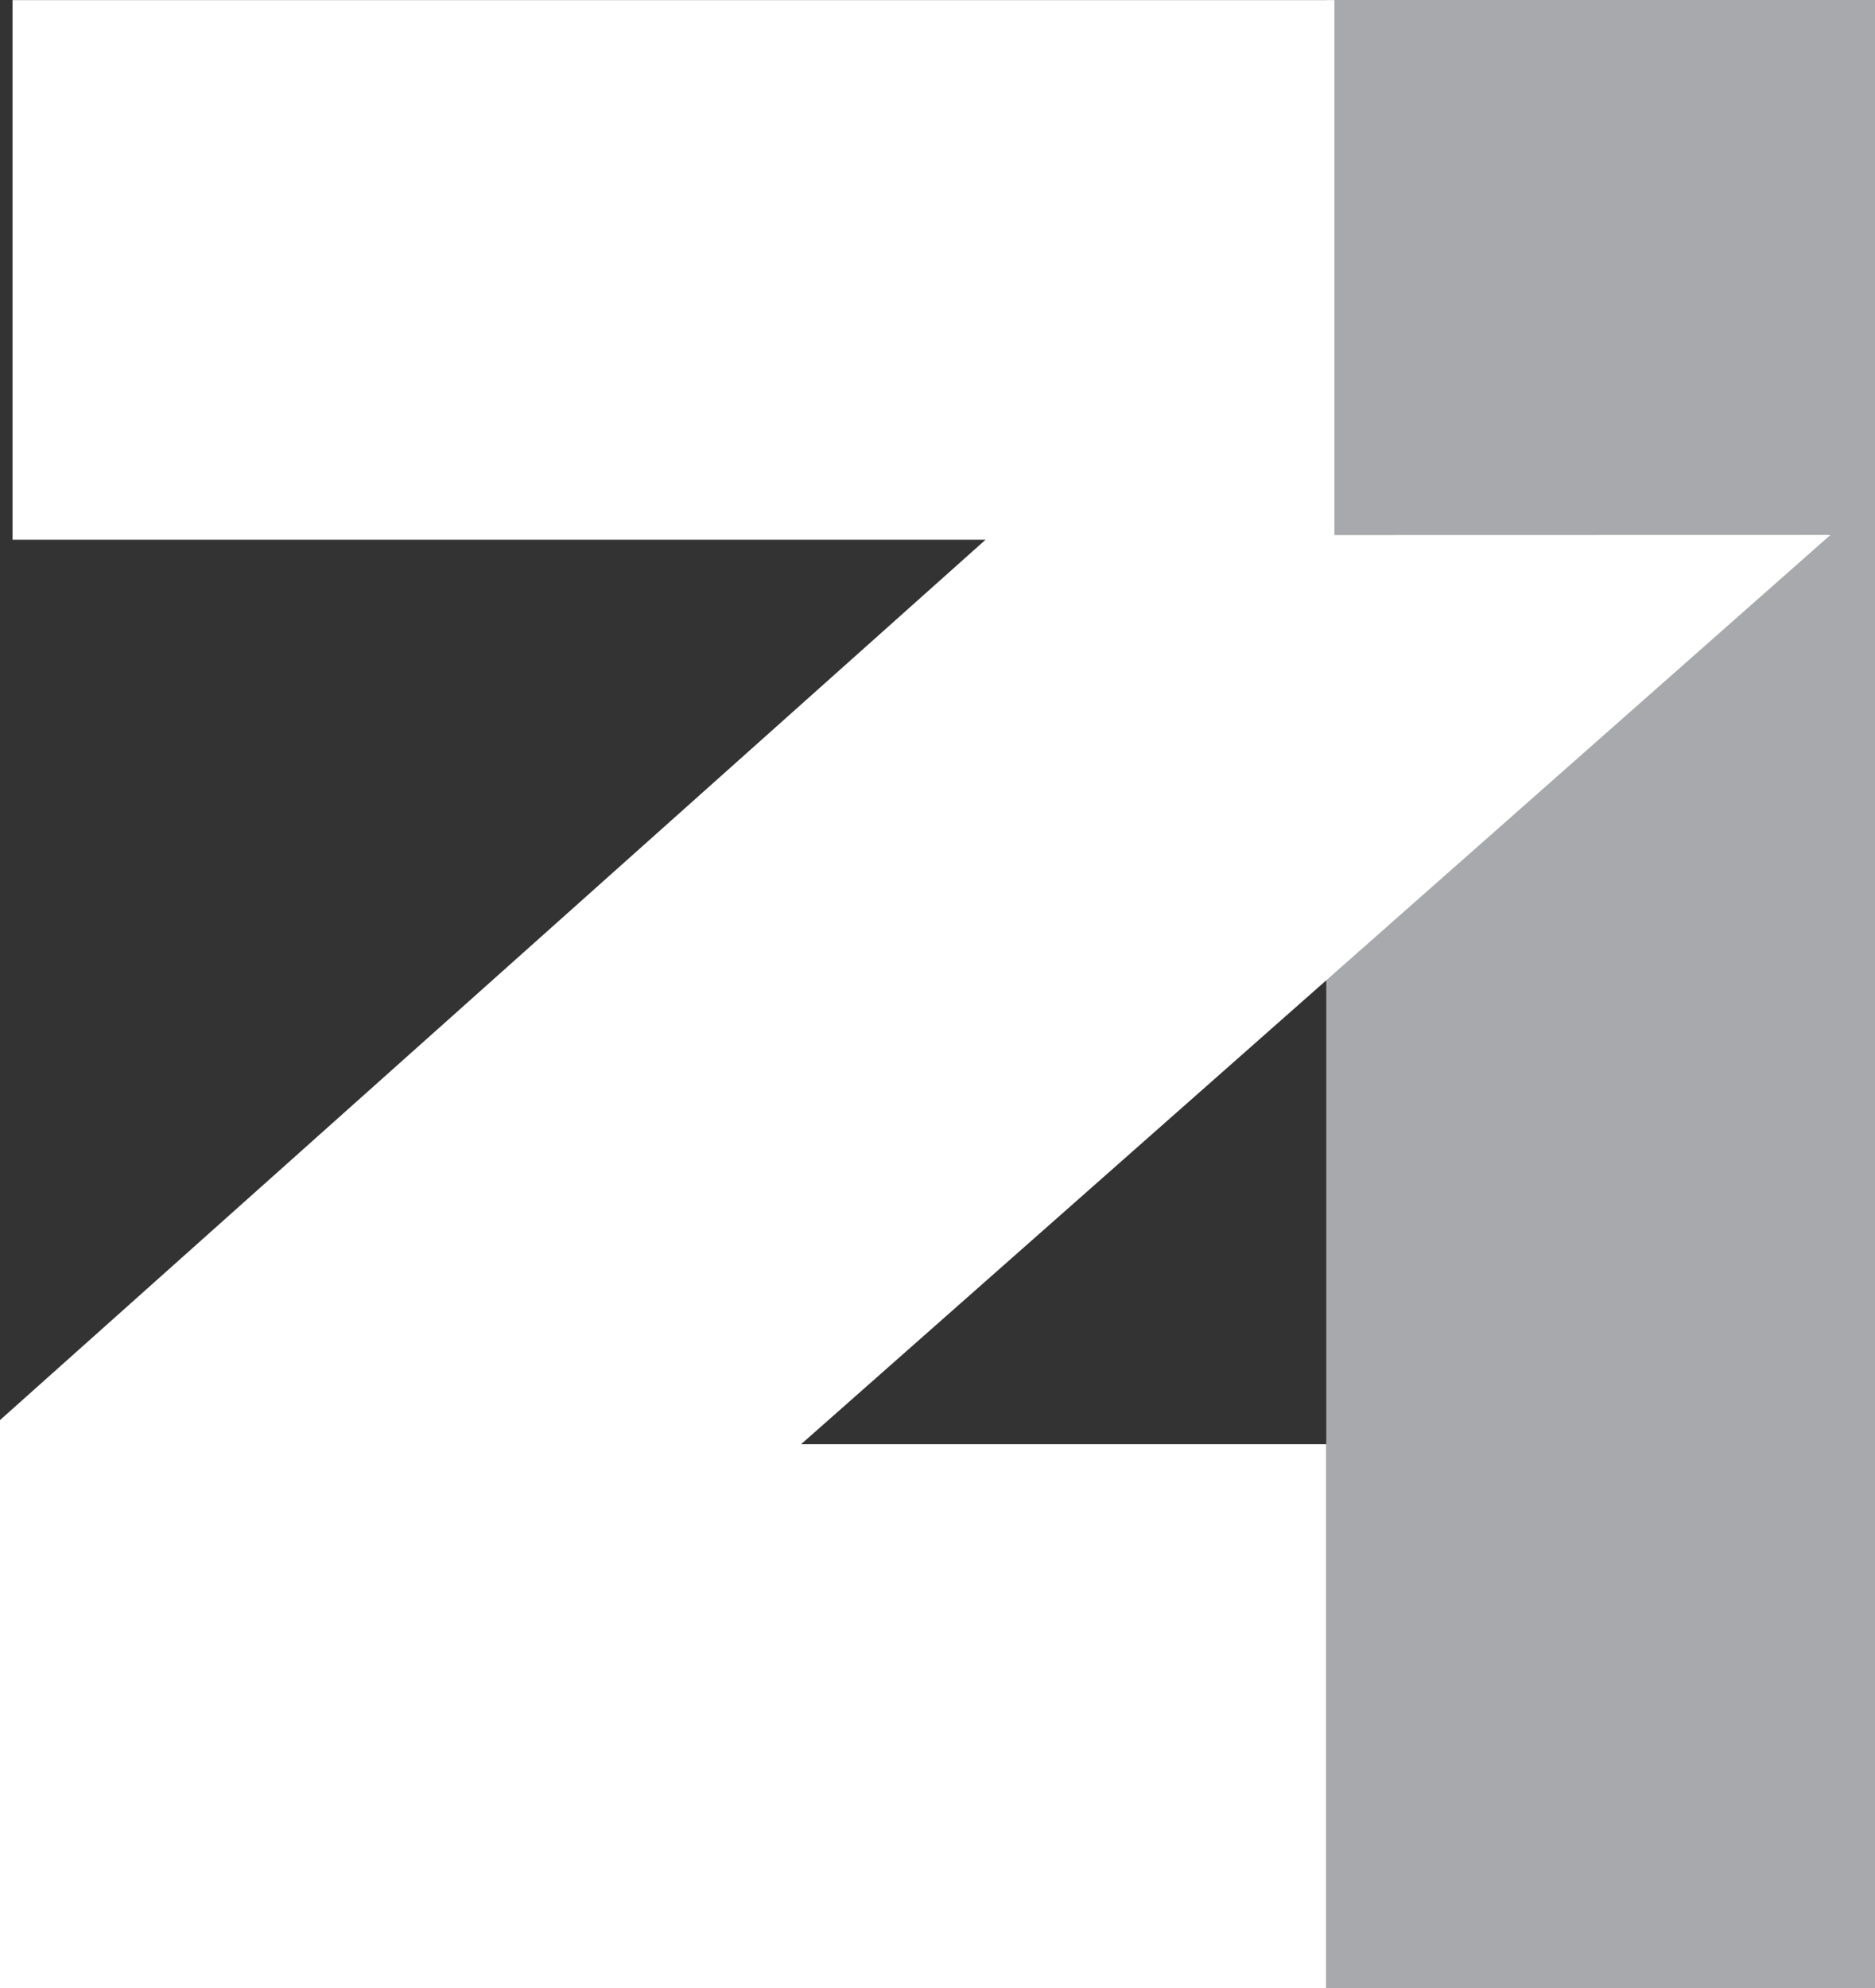
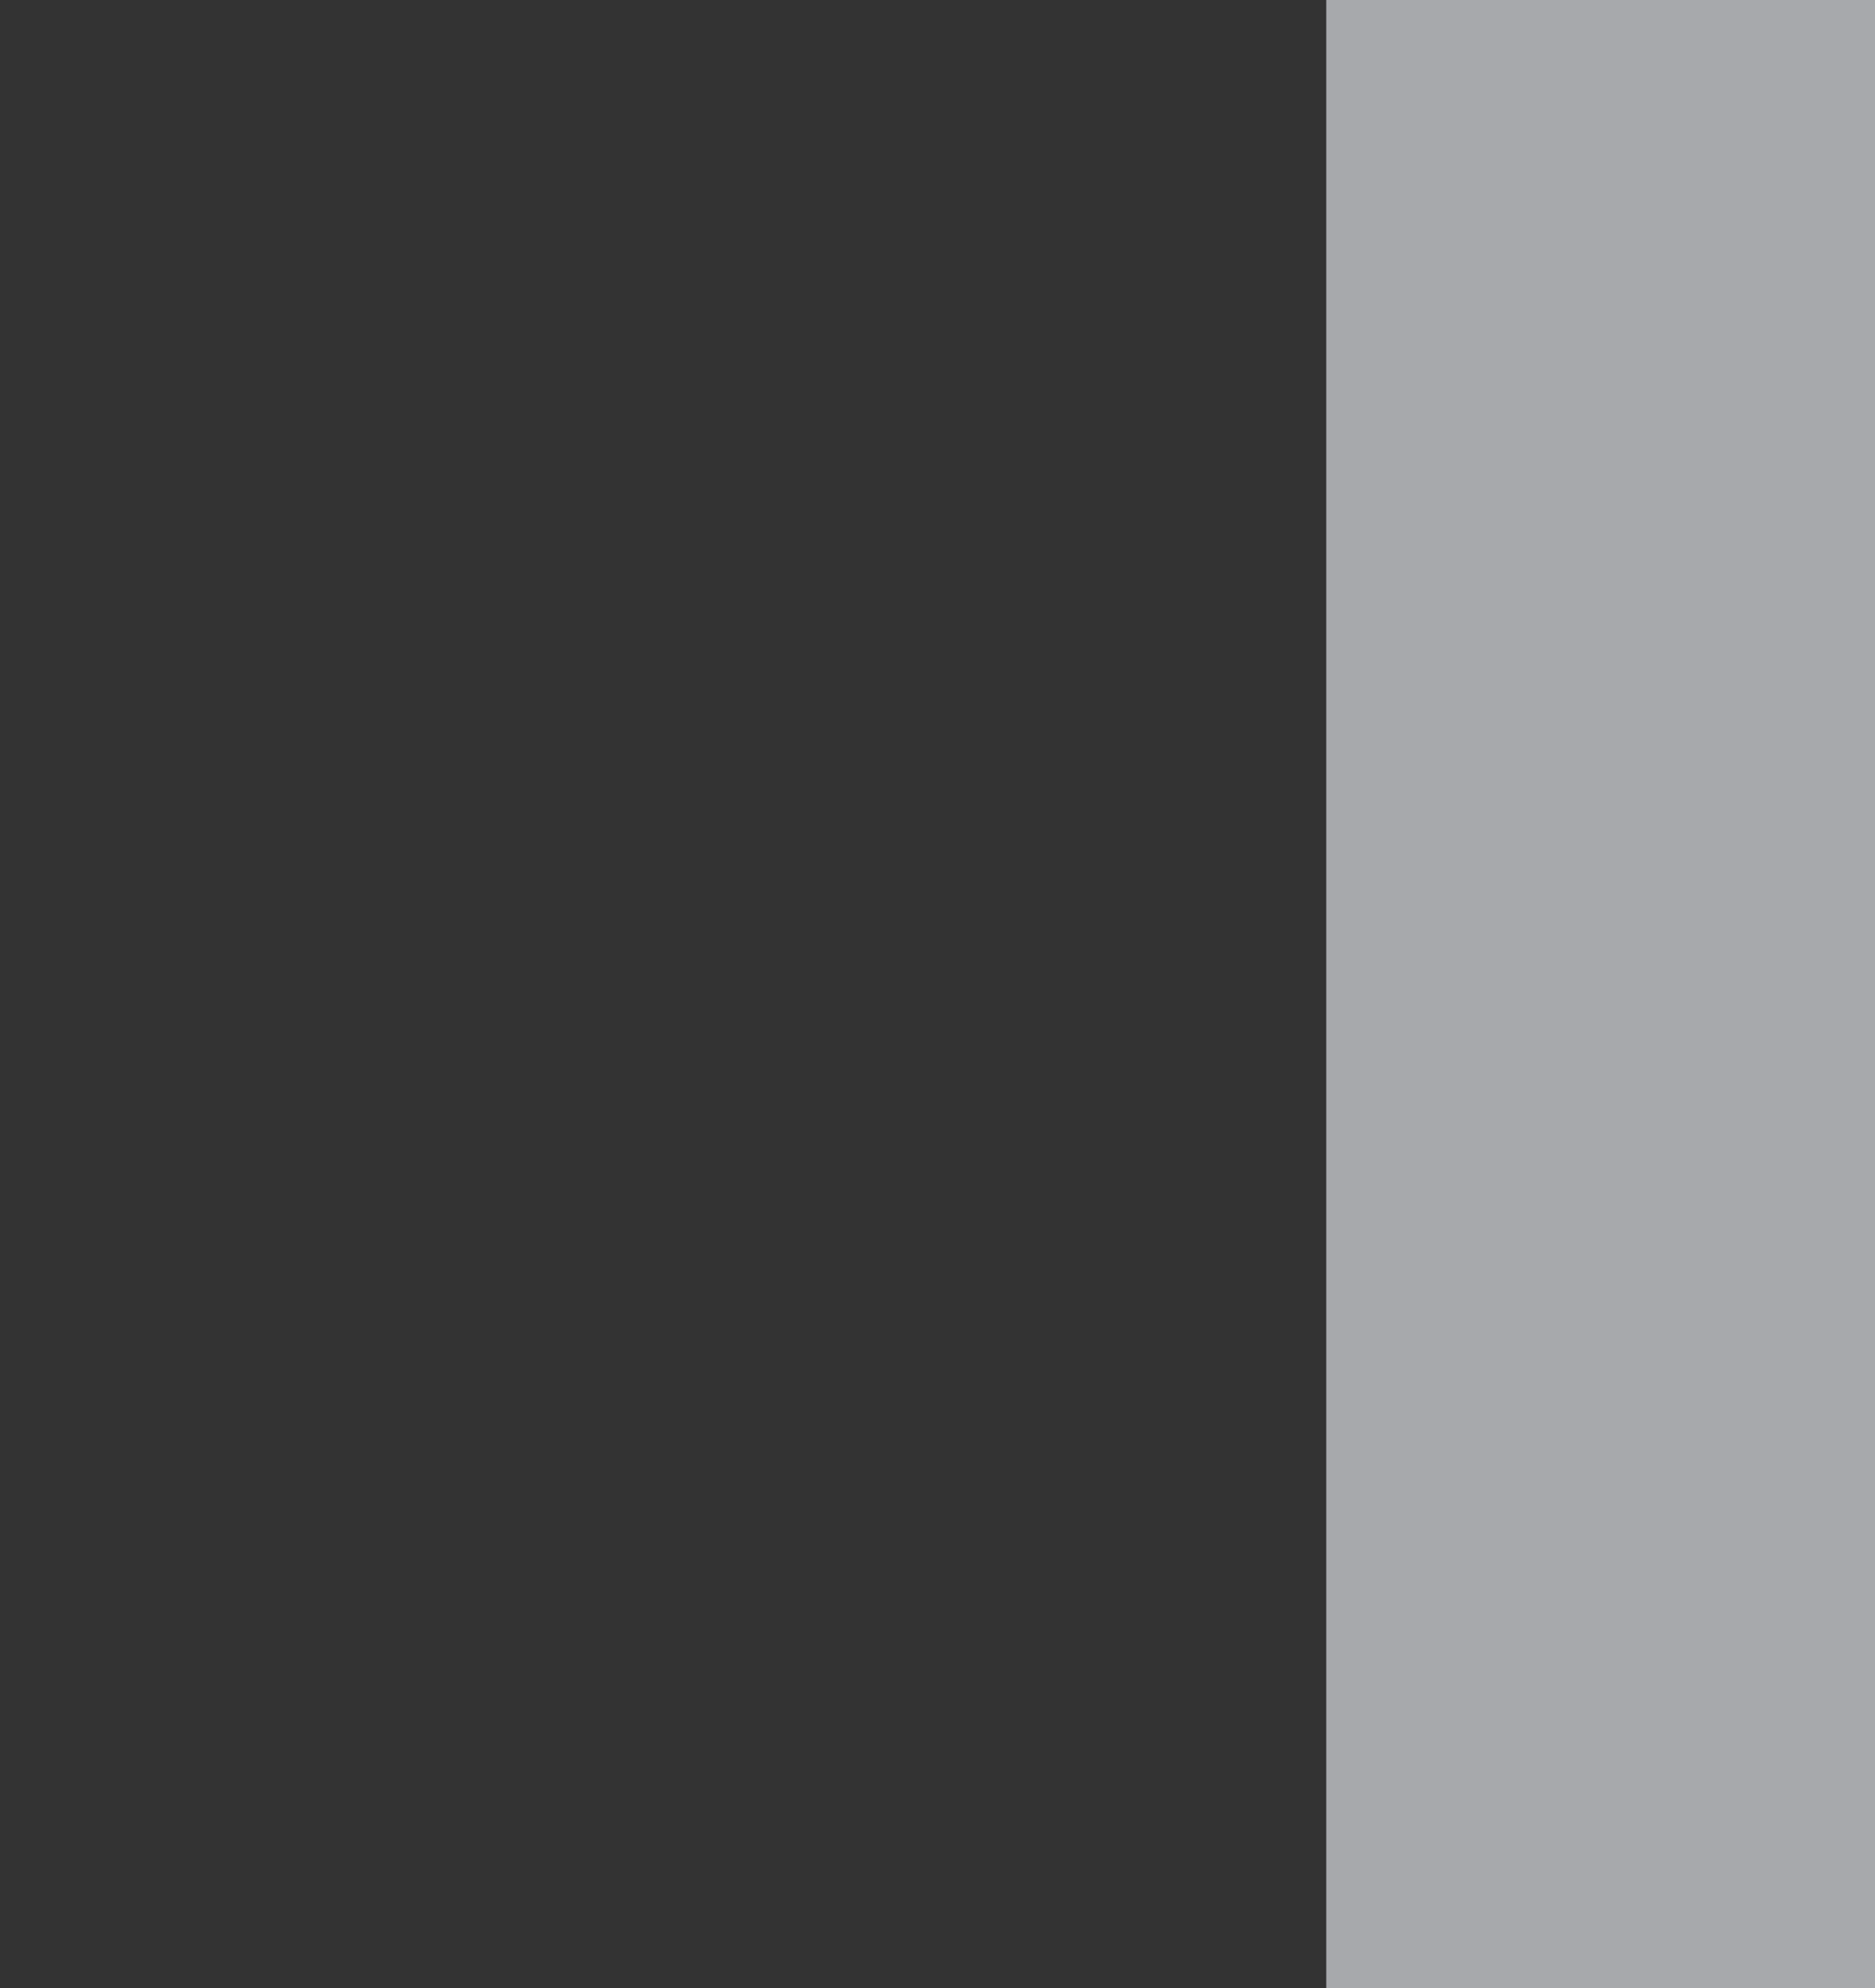
<svg xmlns="http://www.w3.org/2000/svg" viewBox="0 0 152.26 161.41">
  <rect x="0" y="0" width="152.26" height="161.41" fill="#333333" stroke="none" />
  <defs>
    <style>.cls-1{fill:#a7a9ac;}.cls-2{fill:#fff;}</style>
  </defs>
  <title>Asset 1zi</title>
  <g id="Layer_2" data-name="Layer 2">
    <g id="Layer_1-2" data-name="Layer 1">
      <rect class="cls-1" x="107.7" width="44.57" height="161.4" />
-       <polygon class="cls-2" points="107.7 161.4 107.7 117.25 65.05 117.25 148.64 43.43 108.36 43.44 108.36 0.01 1.02 0.01 1.02 43.82 80.03 43.82 0 115.29 0 161.41 108.37 161.41 108.37 161.4 107.7 161.4" />
    </g>
  </g>
</svg>